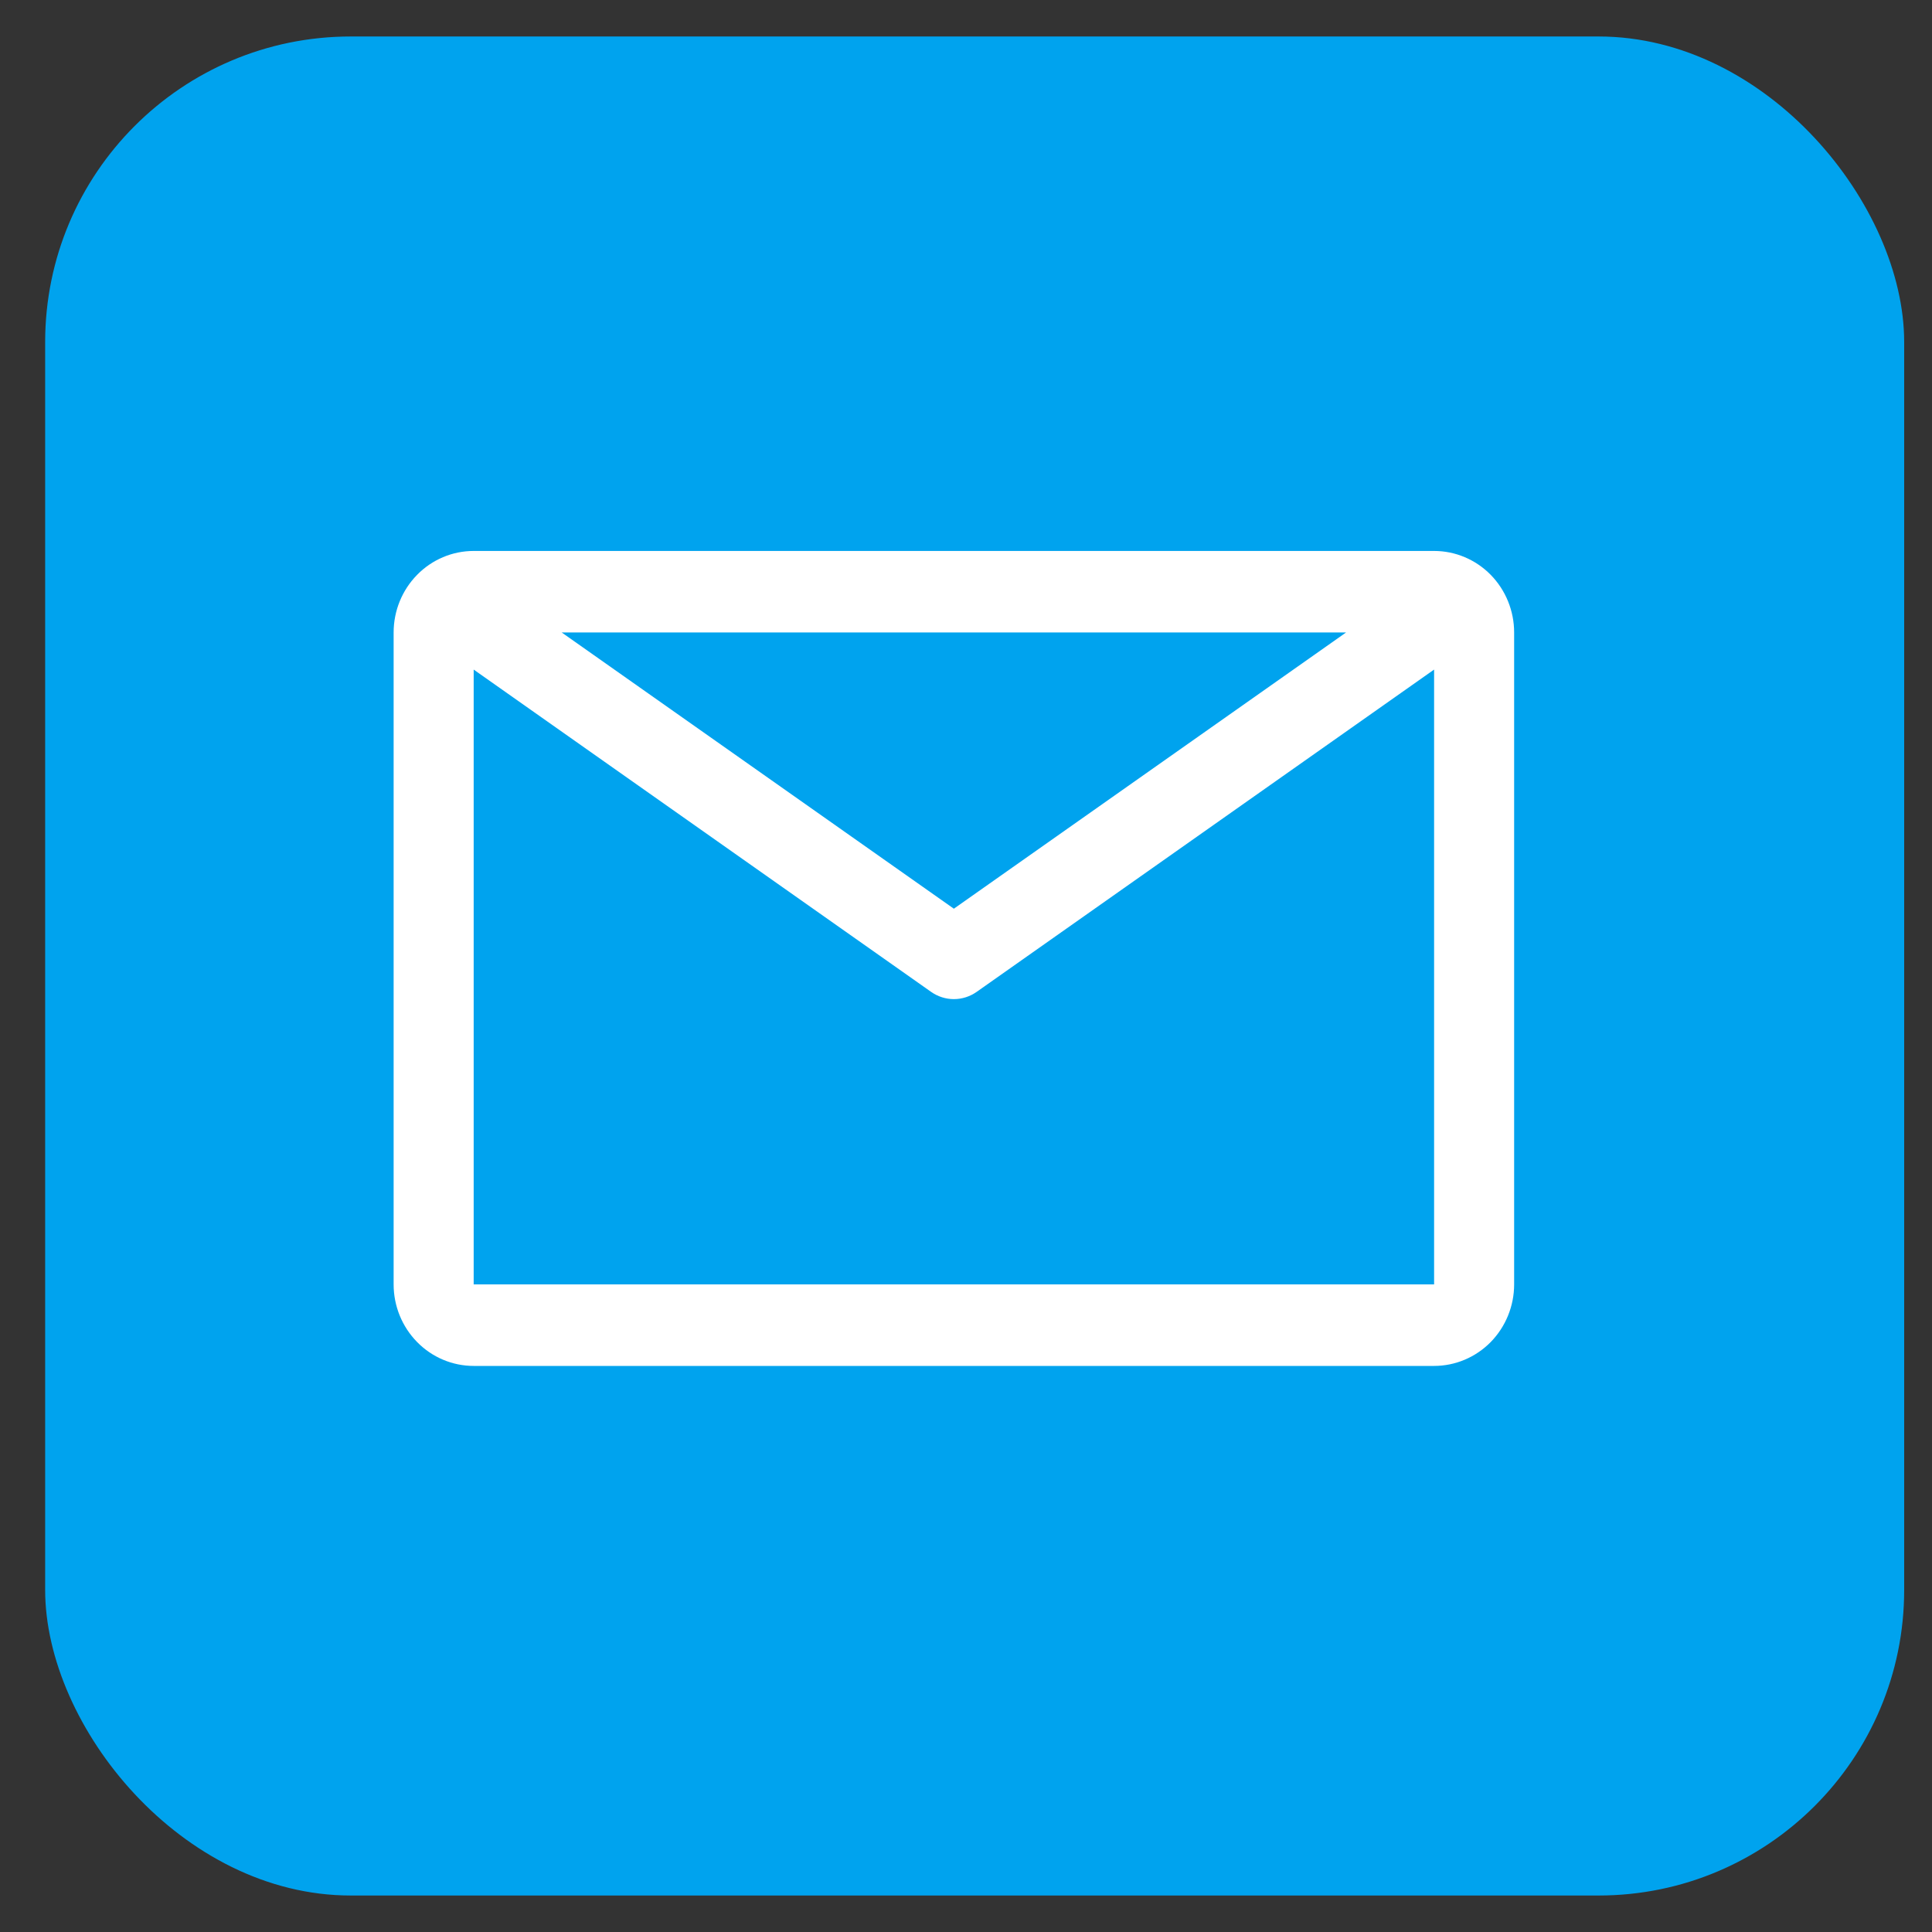
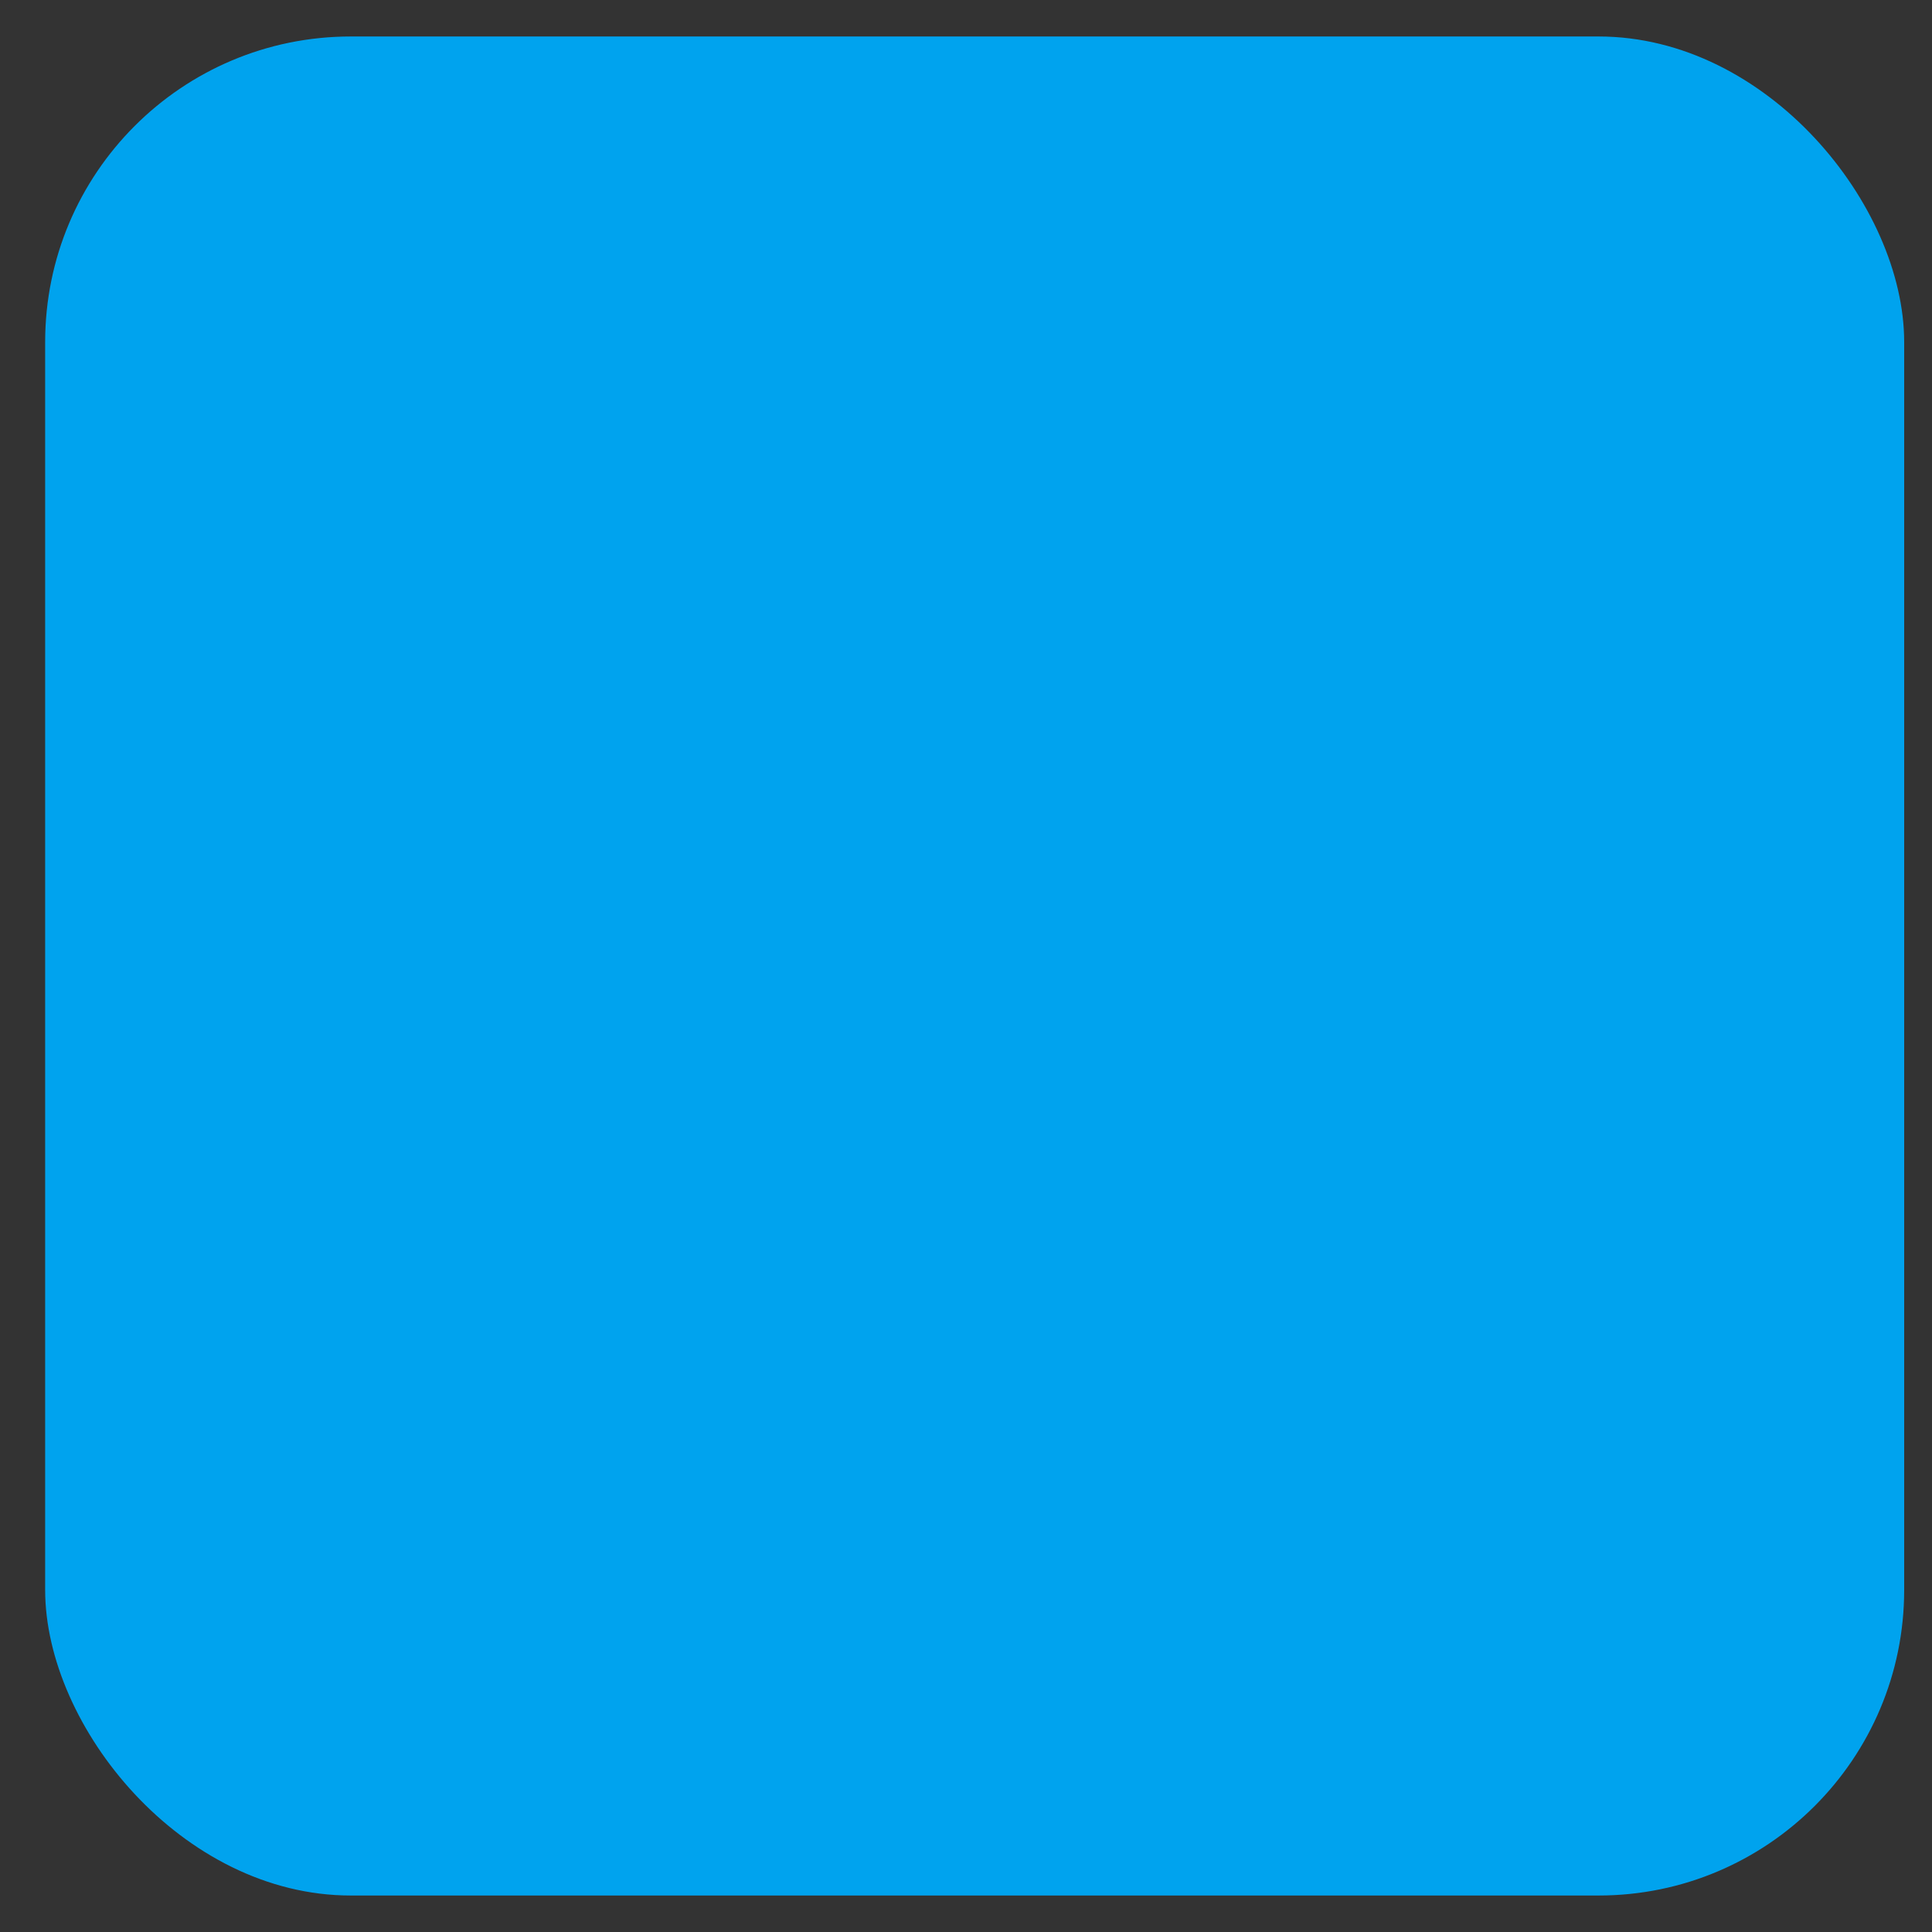
<svg xmlns="http://www.w3.org/2000/svg" width="35" height="35" viewBox="0 0 35 35" fill="none">
  <rect x="0" y="0" width="35" height="35" fill="#333333" stroke="none" />
  <rect x="0.818" y="0.661" width="33.678" height="33.678" rx="5.536" fill="#00A3EE" />
-   <path d="M25.98 9.981H8.581C8.196 9.981 7.827 10.137 7.556 10.414C7.284 10.691 7.131 11.066 7.131 11.458V23.268C7.131 23.66 7.284 24.035 7.556 24.312C7.827 24.589 8.196 24.745 8.581 24.745H25.98C26.365 24.745 26.734 24.589 27.006 24.312C27.277 24.035 27.43 23.66 27.43 23.268V11.458C27.43 11.066 27.277 10.691 27.006 10.414C26.734 10.137 26.365 9.981 25.98 9.981ZM24.385 11.458L17.28 16.462L10.176 11.458H24.385ZM8.581 23.268V12.13L16.867 17.968C16.989 18.054 17.133 18.1 17.28 18.1C17.428 18.1 17.572 18.054 17.694 17.968L25.98 12.13V23.268H8.581Z" fill="white" />
</svg>